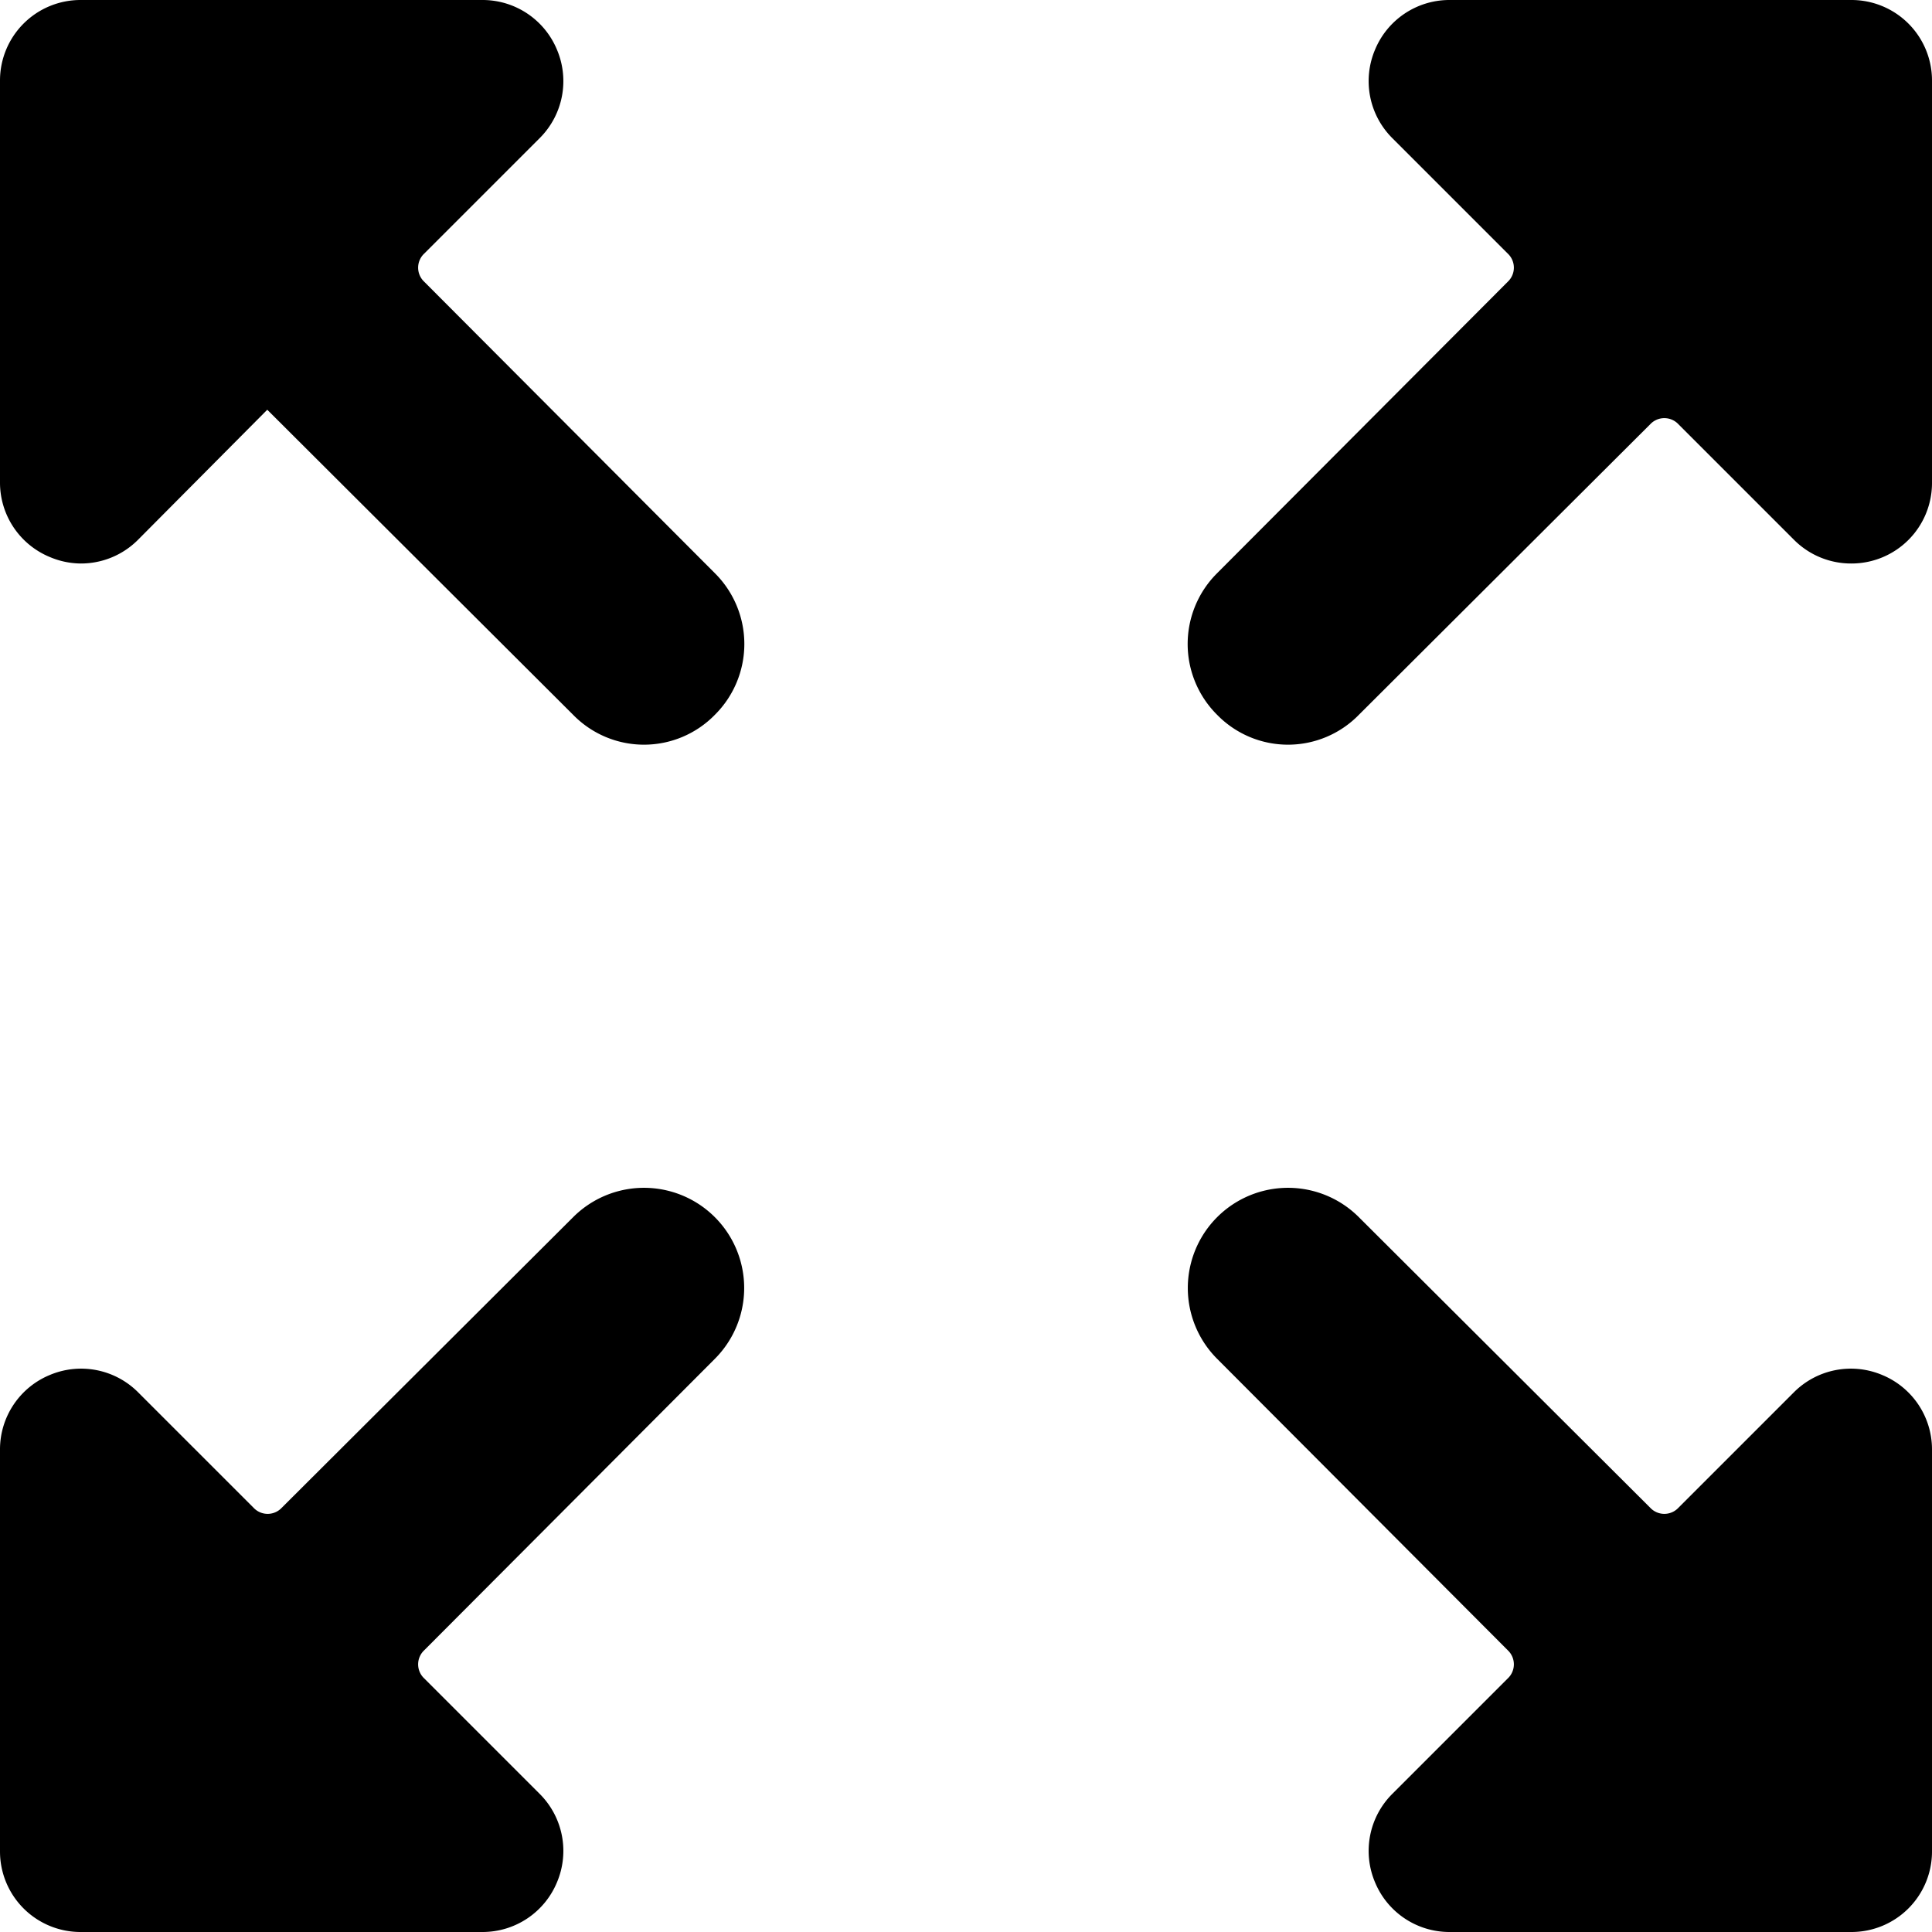
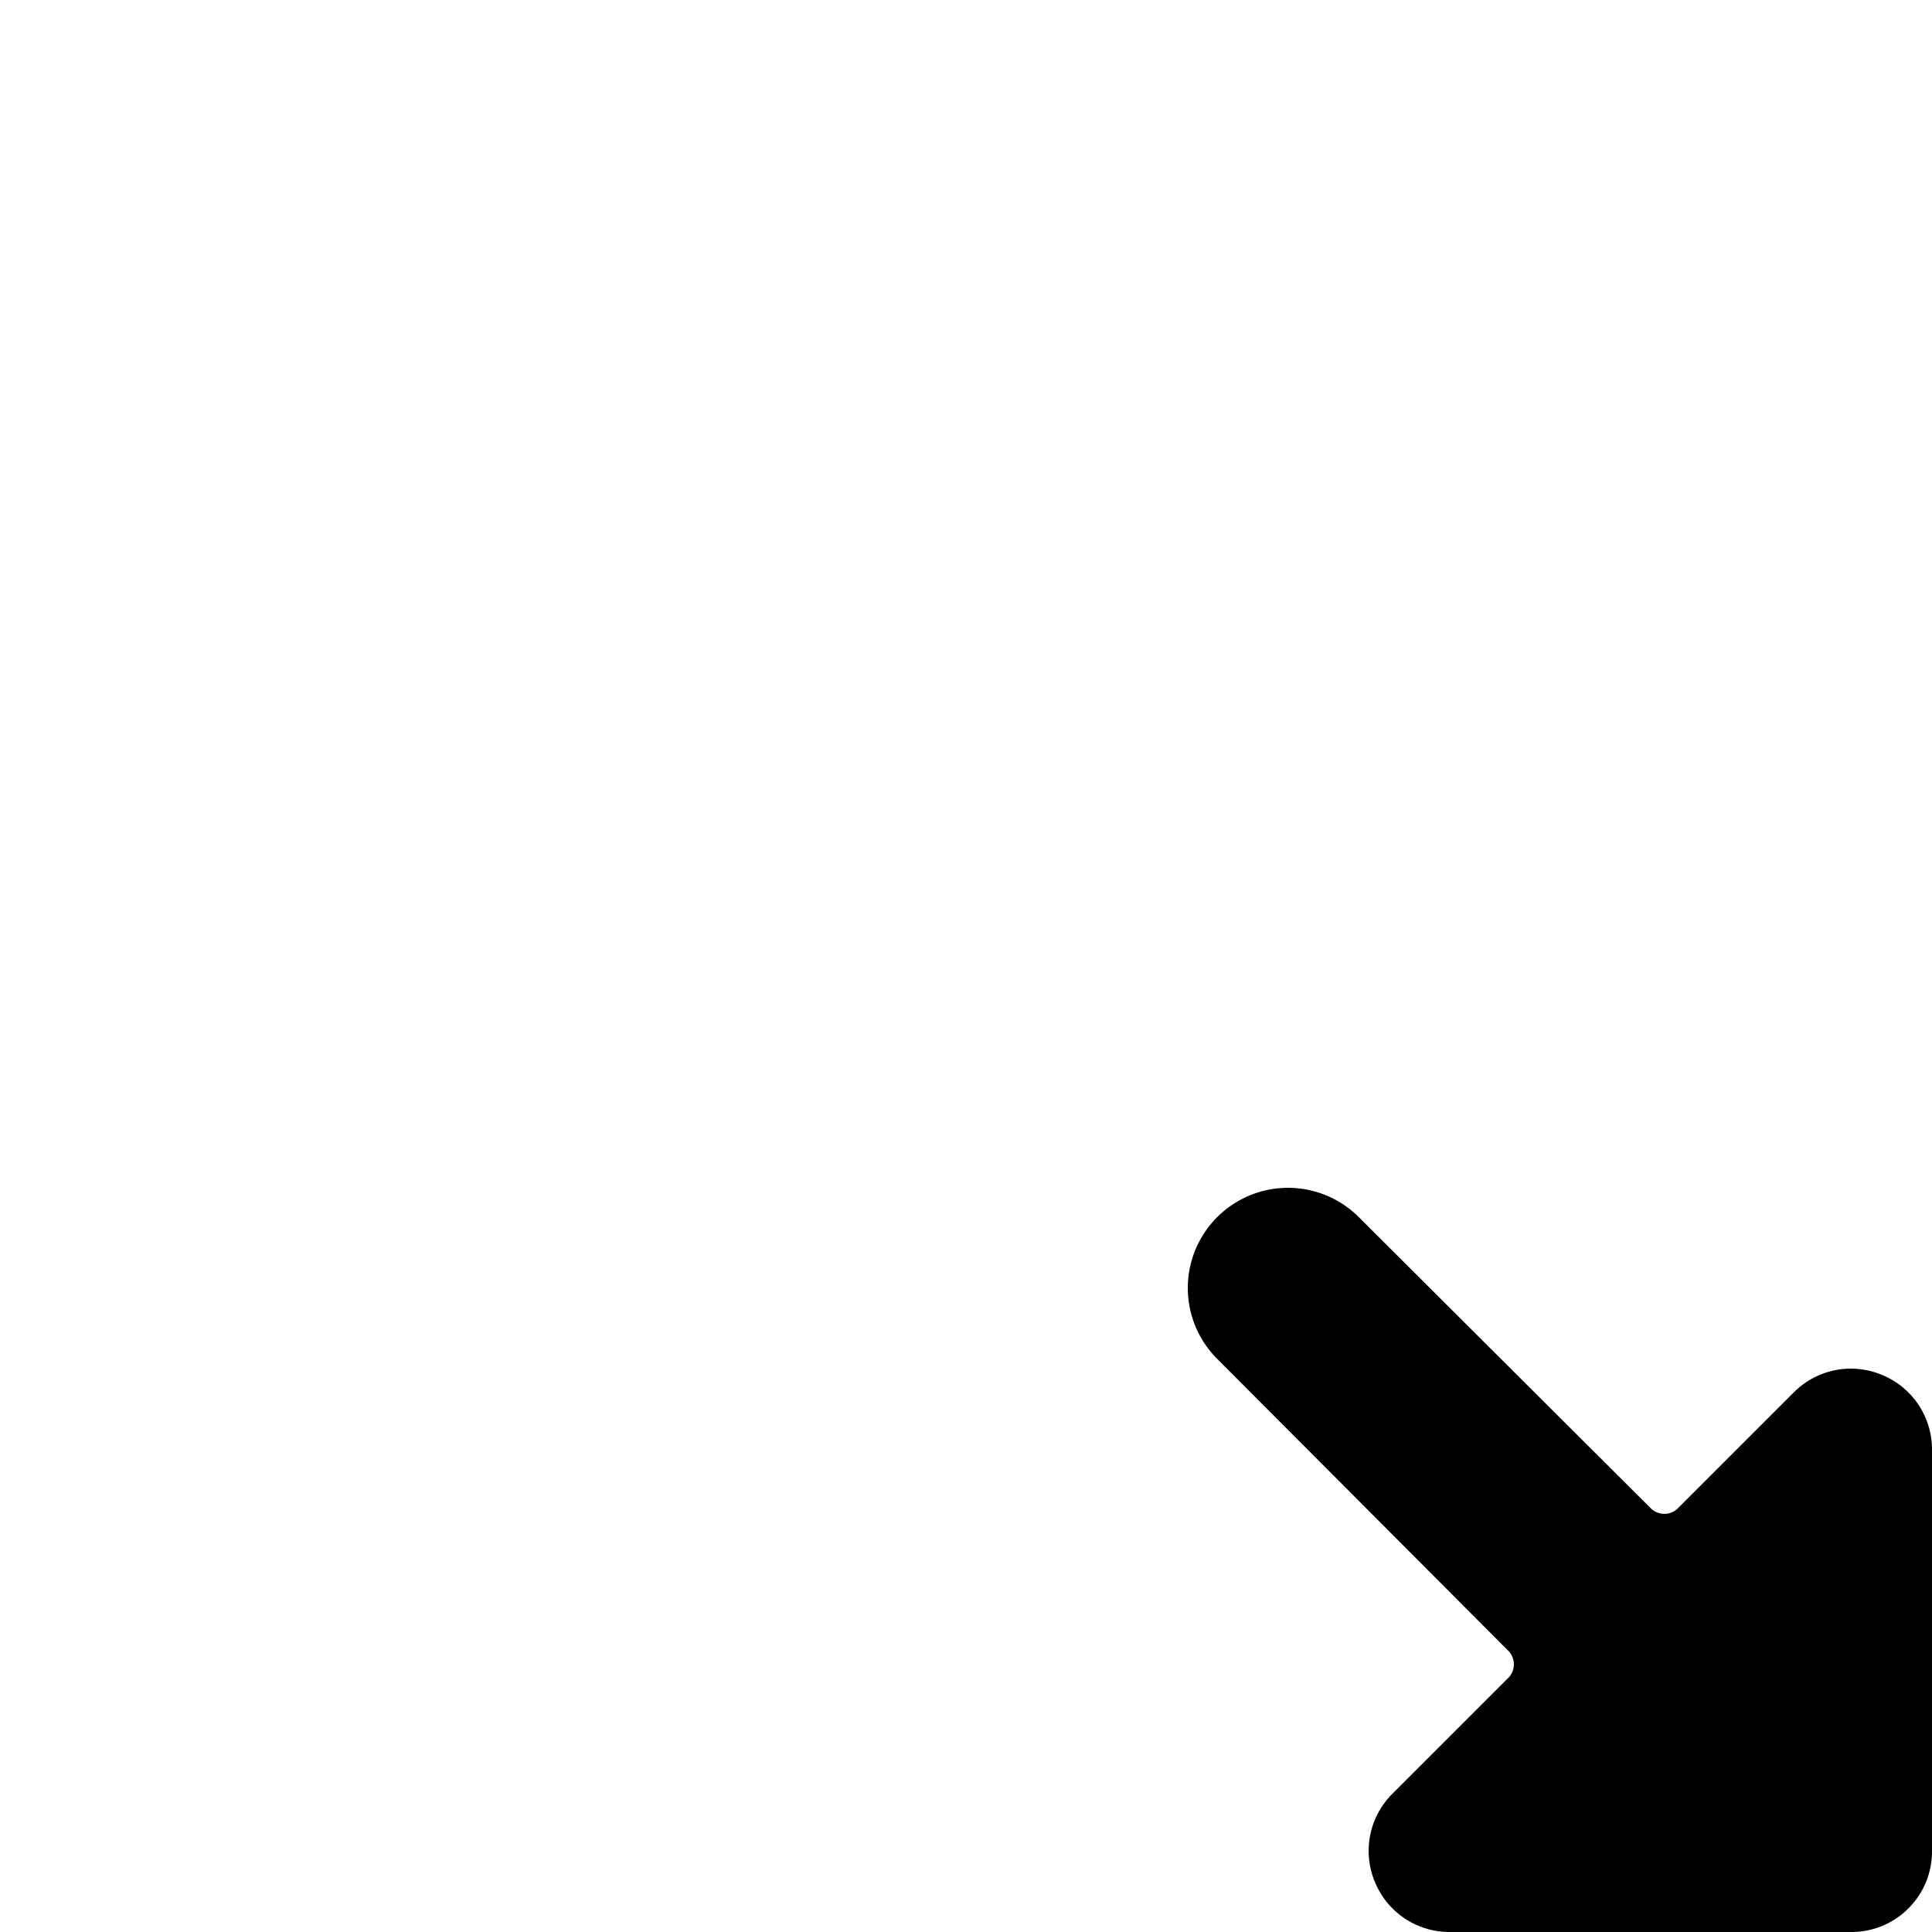
<svg xmlns="http://www.w3.org/2000/svg" viewBox="0 0 24 24">
  <g>
-     <path d="M0 23a1 1 0 0 0 1 1h5a1 1 0 0 0 0.92 -0.62 1 1 0 0 0 -0.21 -1.09l-1.44 -1.44a0.24 0.24 0 0 1 0 -0.35l3.61 -3.62a1.24 1.24 0 0 0 -1.76 -1.76L3.5 18.73a0.24 0.24 0 0 1 -0.35 0l-1.44 -1.44a1 1 0 0 0 -1.09 -0.21A1 1 0 0 0 0 18Z" fill="#000000" stroke-width="1" />
-     <path d="M24 1a1 1 0 0 0 -1 -1h-5a1 1 0 0 0 -0.92 0.62 1 1 0 0 0 0.21 1.09l1.44 1.44a0.24 0.24 0 0 1 0 0.35l-3.61 3.62a1.24 1.24 0 0 0 0 1.76 1.23 1.23 0 0 0 1.76 0l3.62 -3.61a0.24 0.24 0 0 1 0.35 0l1.44 1.44A1 1 0 0 0 23 7a1 1 0 0 0 1 -1Z" fill="#000000" stroke-width="1" />
-     <path d="M0 6a1 1 0 0 0 0.62 0.92A1 1 0 0 0 1 7a1 1 0 0 0 0.71 -0.29l1.61 -1.62 3.8 3.79a1.23 1.23 0 0 0 1.76 0 1.24 1.24 0 0 0 0 -1.76L5.27 3.5a0.24 0.24 0 0 1 0 -0.35l1.44 -1.44A1 1 0 0 0 6.92 0.62 1 1 0 0 0 6 0H1a1 1 0 0 0 -1 1Z" fill="#000000" stroke-width="1" />
    <path d="M24 18a1 1 0 0 0 -0.62 -0.92 1 1 0 0 0 -1.09 0.21l-1.44 1.44a0.24 0.24 0 0 1 -0.35 0l-3.62 -3.61a1.24 1.24 0 0 0 -1.76 1.76l3.61 3.62a0.24 0.24 0 0 1 0 0.35l-1.44 1.44a1 1 0 0 0 -0.21 1.09A1 1 0 0 0 18 24h5a1 1 0 0 0 1 -1Z" fill="#000000" stroke-width="1" />
  </g>
</svg>